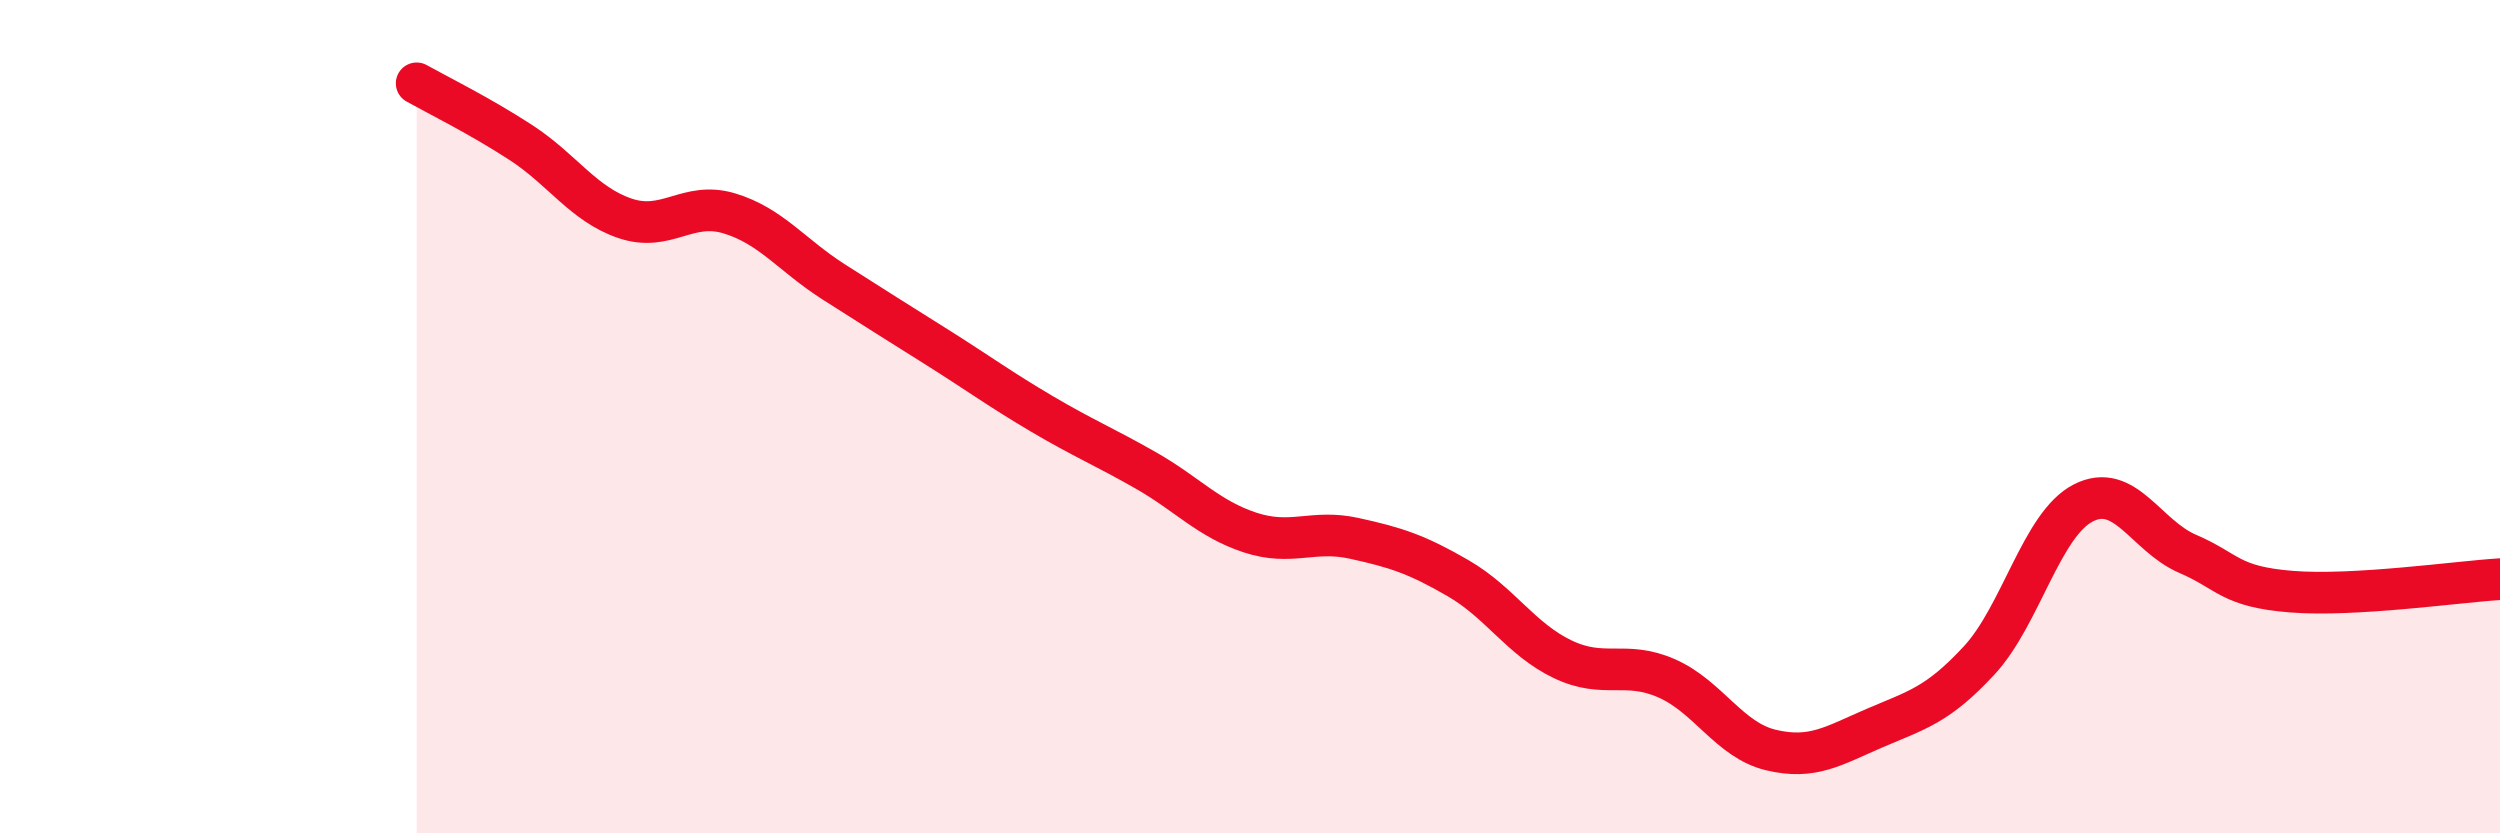
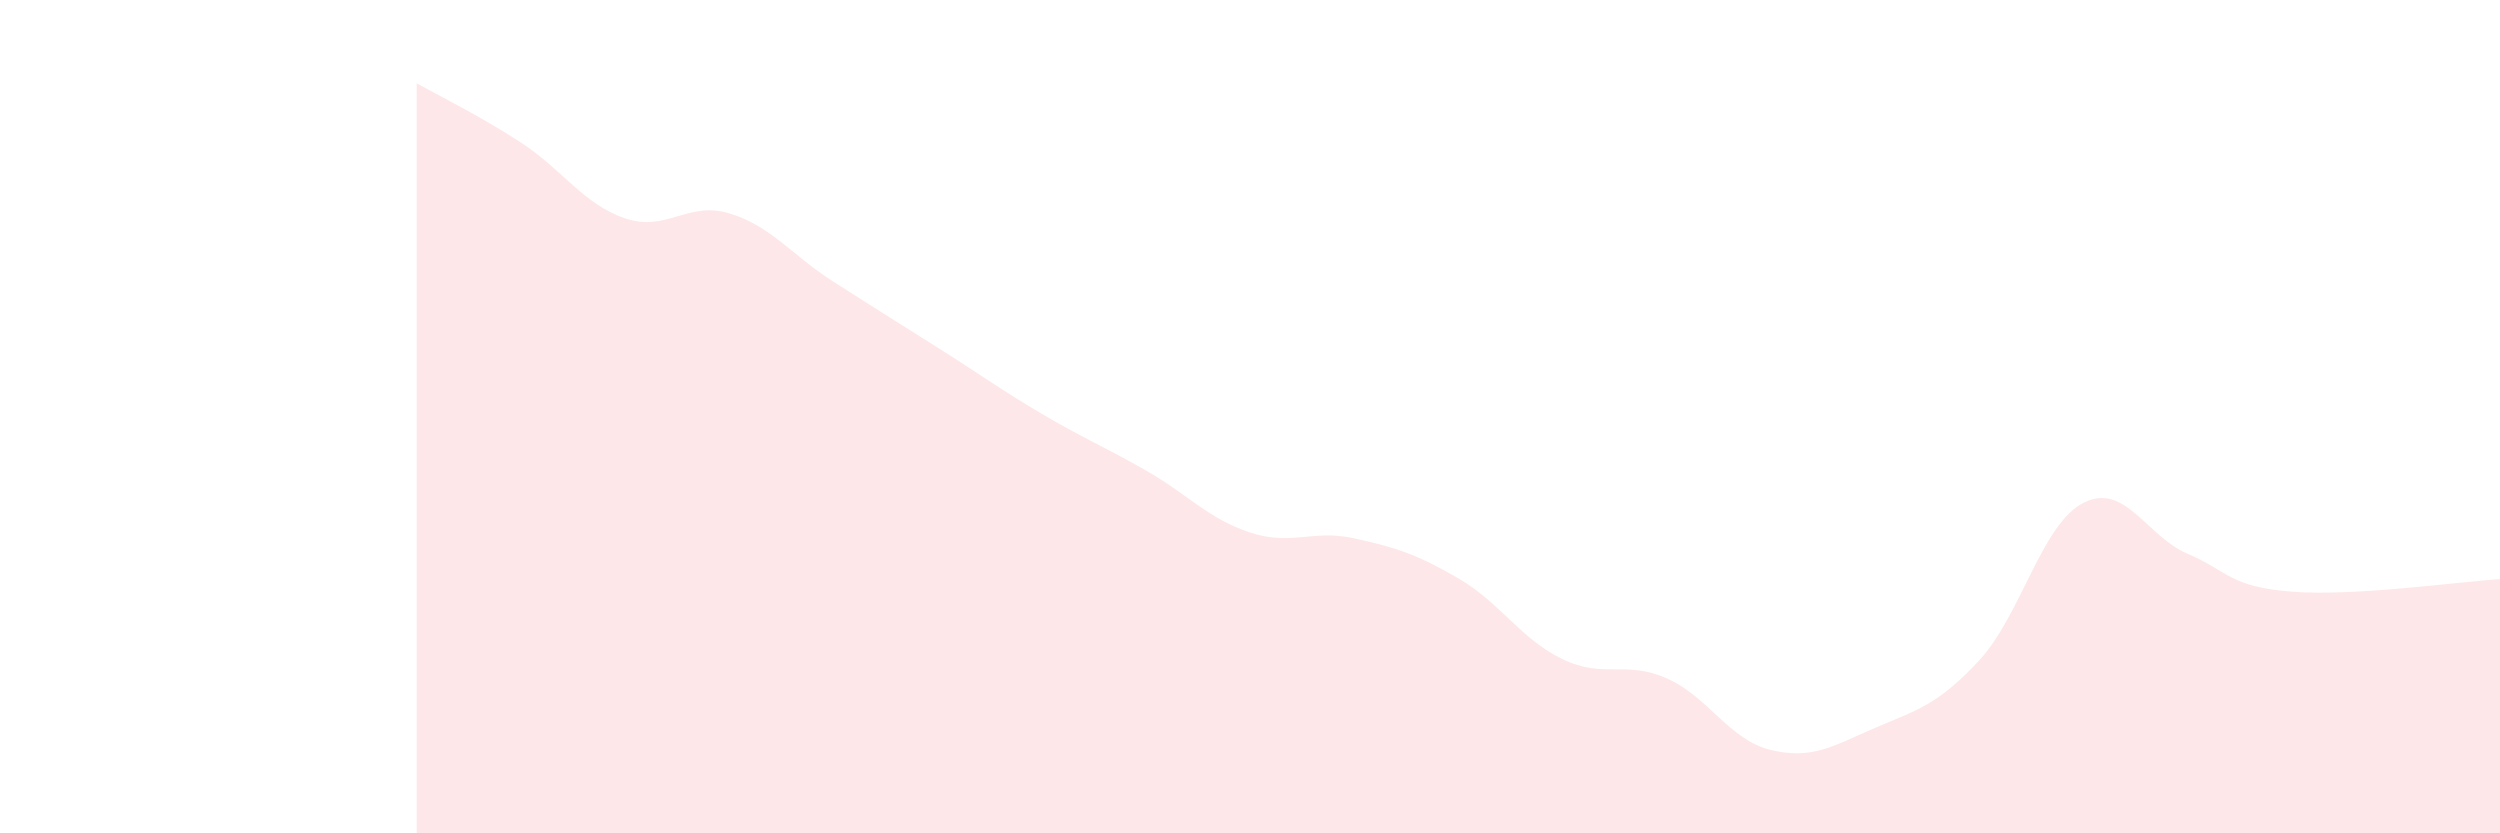
<svg xmlns="http://www.w3.org/2000/svg" width="60" height="20" viewBox="0 0 60 20">
  <path d="M 10,2 C 10.5,2.28 11.5,2.77 12.5,3.42 C 13.5,4.07 14,4.9 15,5.24 C 16,5.58 16.5,4.82 17.5,5.12 C 18.5,5.42 19,6.12 20,6.76 C 21,7.4 21.5,7.71 22.5,8.34 C 23.5,8.97 24,9.34 25,9.93 C 26,10.52 26.5,10.72 27.5,11.29 C 28.5,11.86 29,12.45 30,12.78 C 31,13.11 31.5,12.7 32.5,12.92 C 33.5,13.14 34,13.3 35,13.88 C 36,14.46 36.5,15.34 37.5,15.82 C 38.5,16.3 39,15.84 40,16.28 C 41,16.72 41.5,17.76 42.5,18 C 43.5,18.24 44,17.9 45,17.47 C 46,17.04 46.5,16.93 47.5,15.85 C 48.5,14.77 49,12.58 50,12.07 C 51,11.56 51.5,12.86 52.5,13.29 C 53.5,13.72 53.5,14.08 55,14.2 C 56.5,14.32 59,13.96 60,13.9L60 20L10 20Z" fill="#EB0A25" opacity="0.1" stroke-linecap="round" stroke-linejoin="round" />
-   <path d="M 10,2 C 10.5,2.28 11.5,2.77 12.5,3.42 C 13.5,4.07 14,4.9 15,5.24 C 16,5.58 16.5,4.82 17.5,5.12 C 18.5,5.42 19,6.12 20,6.76 C 21,7.4 21.5,7.71 22.5,8.34 C 23.5,8.97 24,9.34 25,9.93 C 26,10.52 26.5,10.72 27.5,11.29 C 28.5,11.86 29,12.45 30,12.78 C 31,13.11 31.5,12.7 32.5,12.92 C 33.5,13.14 34,13.3 35,13.88 C 36,14.46 36.5,15.34 37.5,15.82 C 38.5,16.3 39,15.84 40,16.28 C 41,16.72 41.5,17.76 42.5,18 C 43.5,18.24 44,17.9 45,17.47 C 46,17.04 46.5,16.93 47.5,15.85 C 48.5,14.77 49,12.58 50,12.07 C 51,11.56 51.5,12.86 52.5,13.29 C 53.5,13.72 53.5,14.08 55,14.2 C 56.5,14.32 59,13.96 60,13.9" stroke="#EB0A25" stroke-width="1" fill="none" stroke-linecap="round" stroke-linejoin="round" />
</svg>